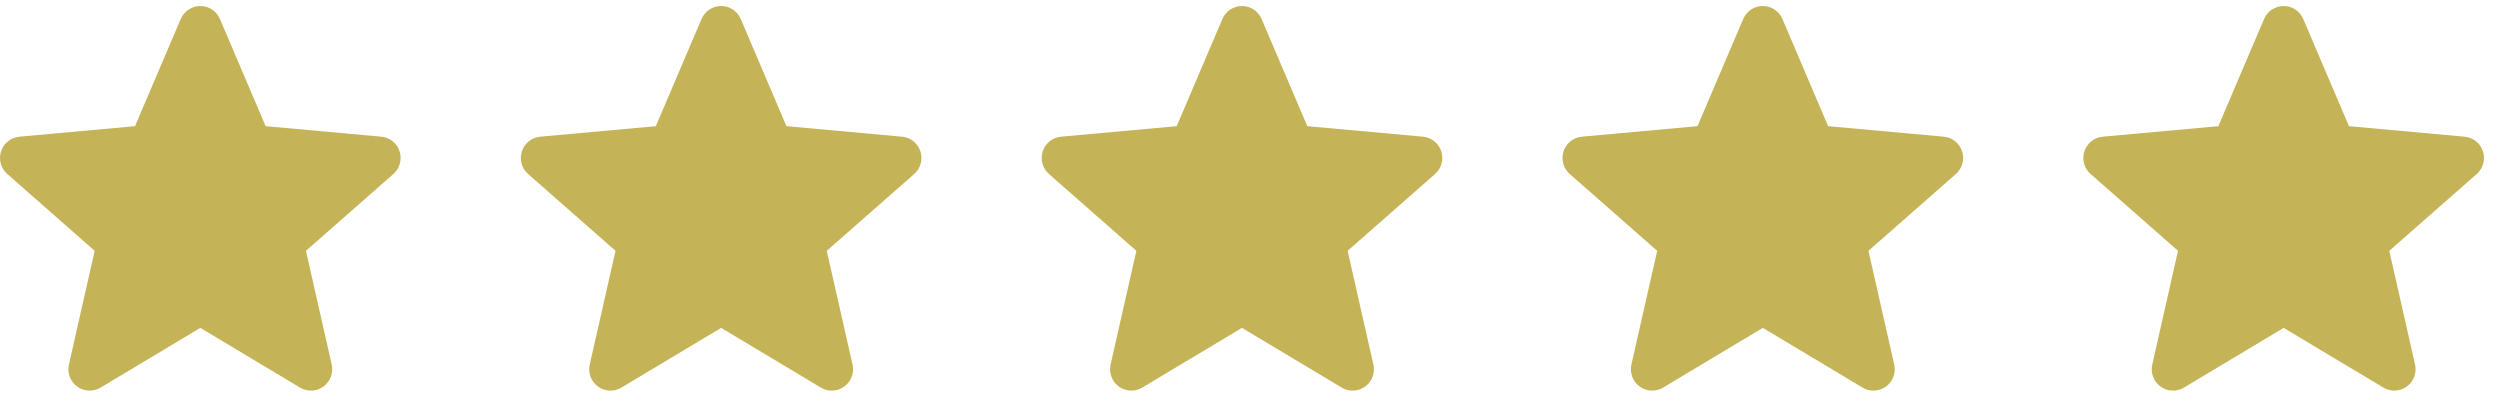
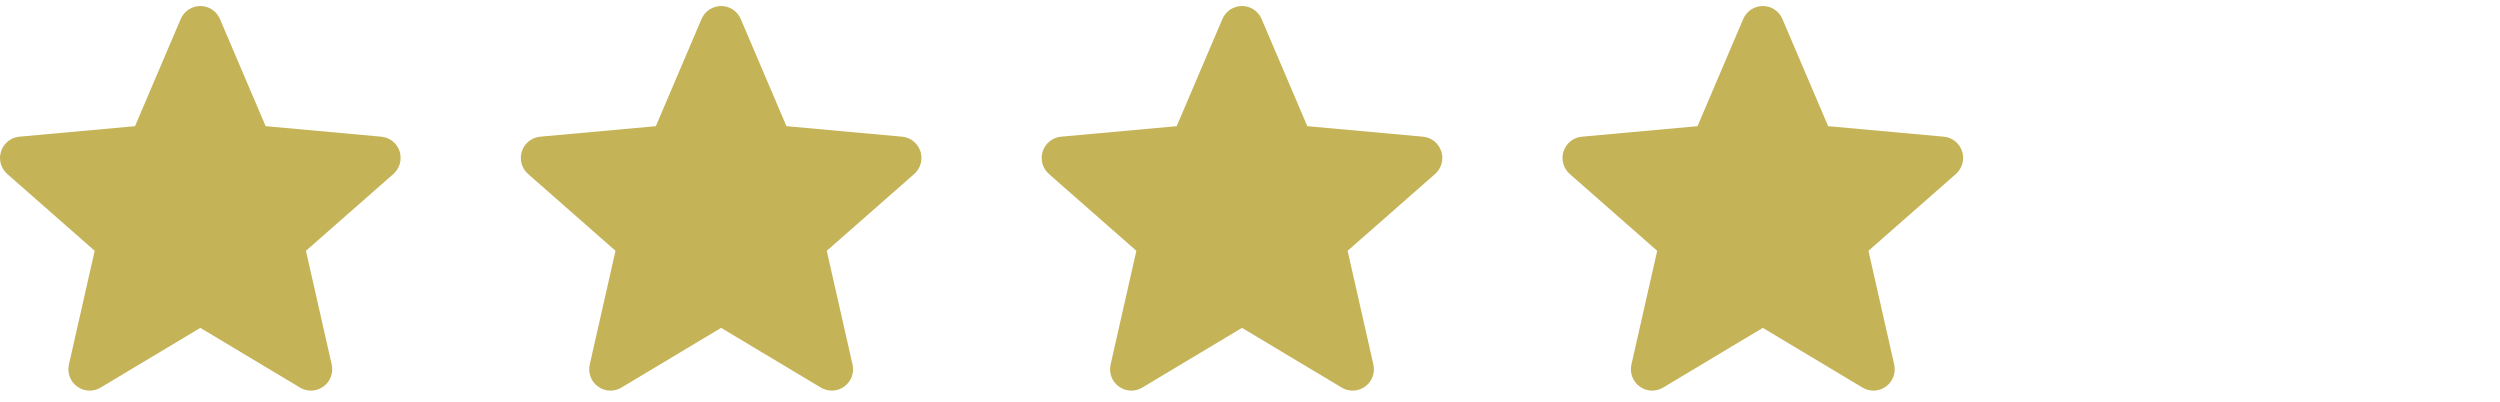
<svg xmlns="http://www.w3.org/2000/svg" width="143" height="23" viewBox="0 0 143 23" fill="none">
  <path d="M22.857 8.657C22.707 8.192 22.295 7.862 21.808 7.818L15.194 7.217L12.579 1.084C12.386 0.635 11.946 0.344 11.458 0.344C10.97 0.344 10.531 0.635 10.338 1.085L7.723 7.217L1.107 7.818C0.621 7.863 0.211 8.192 0.06 8.657C-0.091 9.122 0.048 9.632 0.416 9.953L5.416 14.346L3.942 20.852C3.834 21.33 4.019 21.824 4.415 22.111C4.628 22.265 4.877 22.344 5.129 22.344C5.345 22.344 5.56 22.285 5.753 22.17L11.458 18.754L17.162 22.17C17.579 22.421 18.105 22.398 18.501 22.111C18.897 21.823 19.082 21.329 18.974 20.852L17.5 14.346L22.5 9.954C22.867 9.632 23.008 9.123 22.857 8.657Z" fill="#C5B358" />
  <path d="M82.441 8.657C82.291 8.192 81.879 7.862 81.392 7.818L74.778 7.217L72.162 1.084C71.97 0.635 71.53 0.344 71.042 0.344C70.554 0.344 70.115 0.635 69.922 1.085L67.307 7.217L60.691 7.818C60.205 7.863 59.795 8.192 59.644 8.657C59.493 9.122 59.632 9.632 60 9.953L65 14.346L63.526 20.852C63.418 21.33 63.603 21.824 63.999 22.111C64.212 22.265 64.461 22.344 64.713 22.344C64.929 22.344 65.144 22.285 65.337 22.17L71.042 18.754L76.746 22.17C77.163 22.421 77.689 22.398 78.085 22.111C78.481 21.823 78.666 21.329 78.558 20.852L77.084 14.346L82.084 9.954C82.451 9.632 82.592 9.123 82.441 8.657Z" fill="#C5B358" />
-   <path d="M142.024 8.657C141.874 8.192 141.462 7.862 140.975 7.818L134.361 7.217L131.745 1.084C131.553 0.635 131.113 0.344 130.625 0.344C130.137 0.344 129.698 0.635 129.505 1.085L126.89 7.217L120.274 7.818C119.788 7.863 119.378 8.192 119.227 8.657C119.076 9.122 119.215 9.632 119.583 9.953L124.583 14.346L123.109 20.852C123.001 21.33 123.186 21.824 123.582 22.111C123.795 22.265 124.044 22.344 124.296 22.344C124.512 22.344 124.727 22.285 124.92 22.17L130.625 18.754L136.329 22.17C136.746 22.421 137.272 22.398 137.668 22.111C138.064 21.823 138.249 21.329 138.141 20.852L136.667 14.346L141.667 9.954C142.034 9.632 142.175 9.123 142.024 8.657Z" fill="#C5B358" />
  <path d="M52.648 8.657C52.498 8.192 52.086 7.862 51.599 7.818L44.985 7.217L42.37 1.084C42.177 0.635 41.737 0.344 41.249 0.344C40.761 0.344 40.322 0.635 40.129 1.085L37.514 7.217L30.898 7.818C30.412 7.863 30.002 8.192 29.851 8.657C29.7 9.122 29.839 9.632 30.207 9.953L35.207 14.346L33.733 20.852C33.625 21.33 33.81 21.824 34.206 22.111C34.419 22.265 34.668 22.344 34.919 22.344C35.136 22.344 35.351 22.285 35.544 22.17L41.249 18.754L46.953 22.17C47.37 22.421 47.896 22.398 48.292 22.111C48.688 21.823 48.873 21.329 48.765 20.852L47.291 14.346L52.291 9.954C52.658 9.632 52.799 9.123 52.648 8.657Z" fill="#C5B358" />
  <path d="M112.232 8.657C112.082 8.192 111.67 7.862 111.183 7.818L104.569 7.217L101.953 1.084C101.761 0.635 101.321 0.344 100.833 0.344C100.345 0.344 99.906 0.635 99.713 1.085L97.098 7.217L90.483 7.818C89.996 7.863 89.586 8.192 89.435 8.657C89.284 9.122 89.423 9.632 89.791 9.953L94.791 14.346L93.317 20.852C93.209 21.33 93.394 21.824 93.79 22.111C94.003 22.265 94.252 22.344 94.504 22.344C94.72 22.344 94.935 22.285 95.128 22.17L100.833 18.754L106.537 22.17C106.954 22.421 107.48 22.398 107.876 22.111C108.272 21.823 108.457 21.329 108.349 20.852L106.875 14.346L111.875 9.954C112.242 9.632 112.383 9.123 112.232 8.657Z" fill="#C5B358" />
</svg>